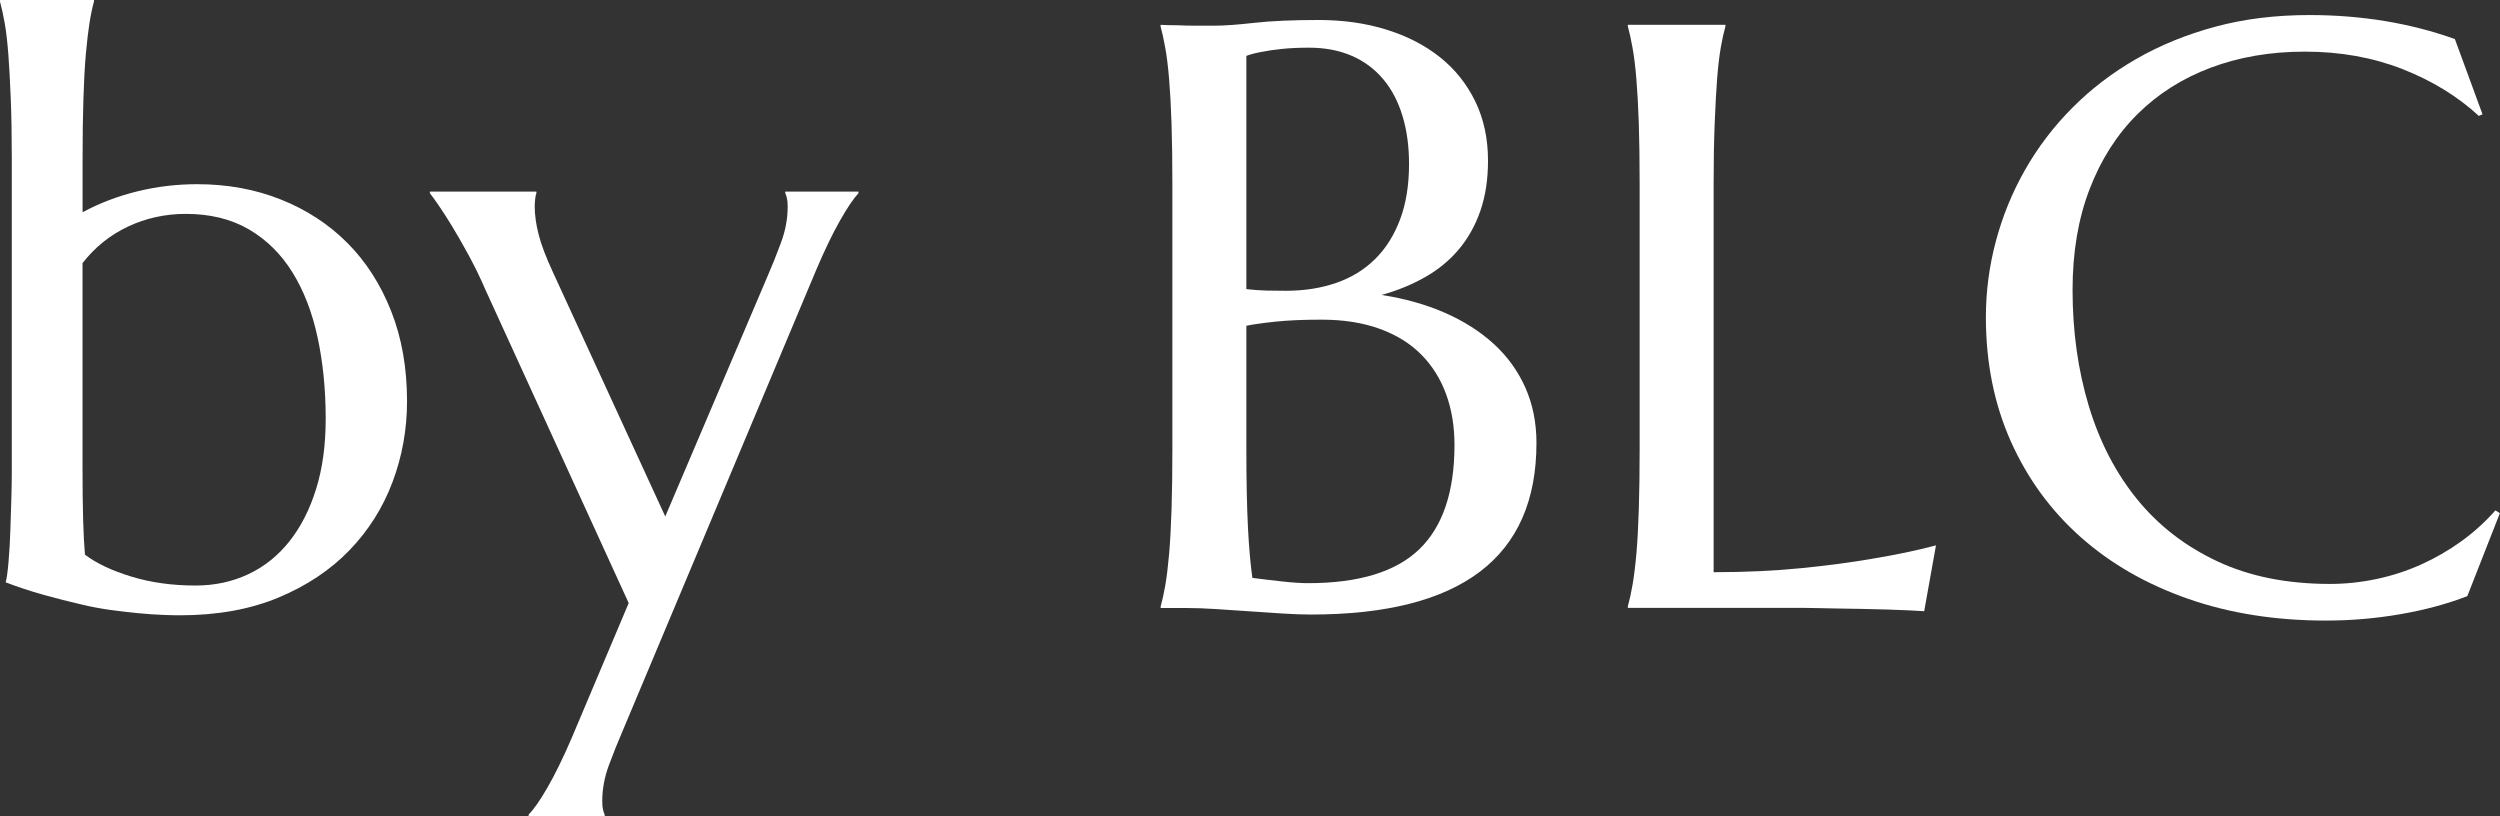
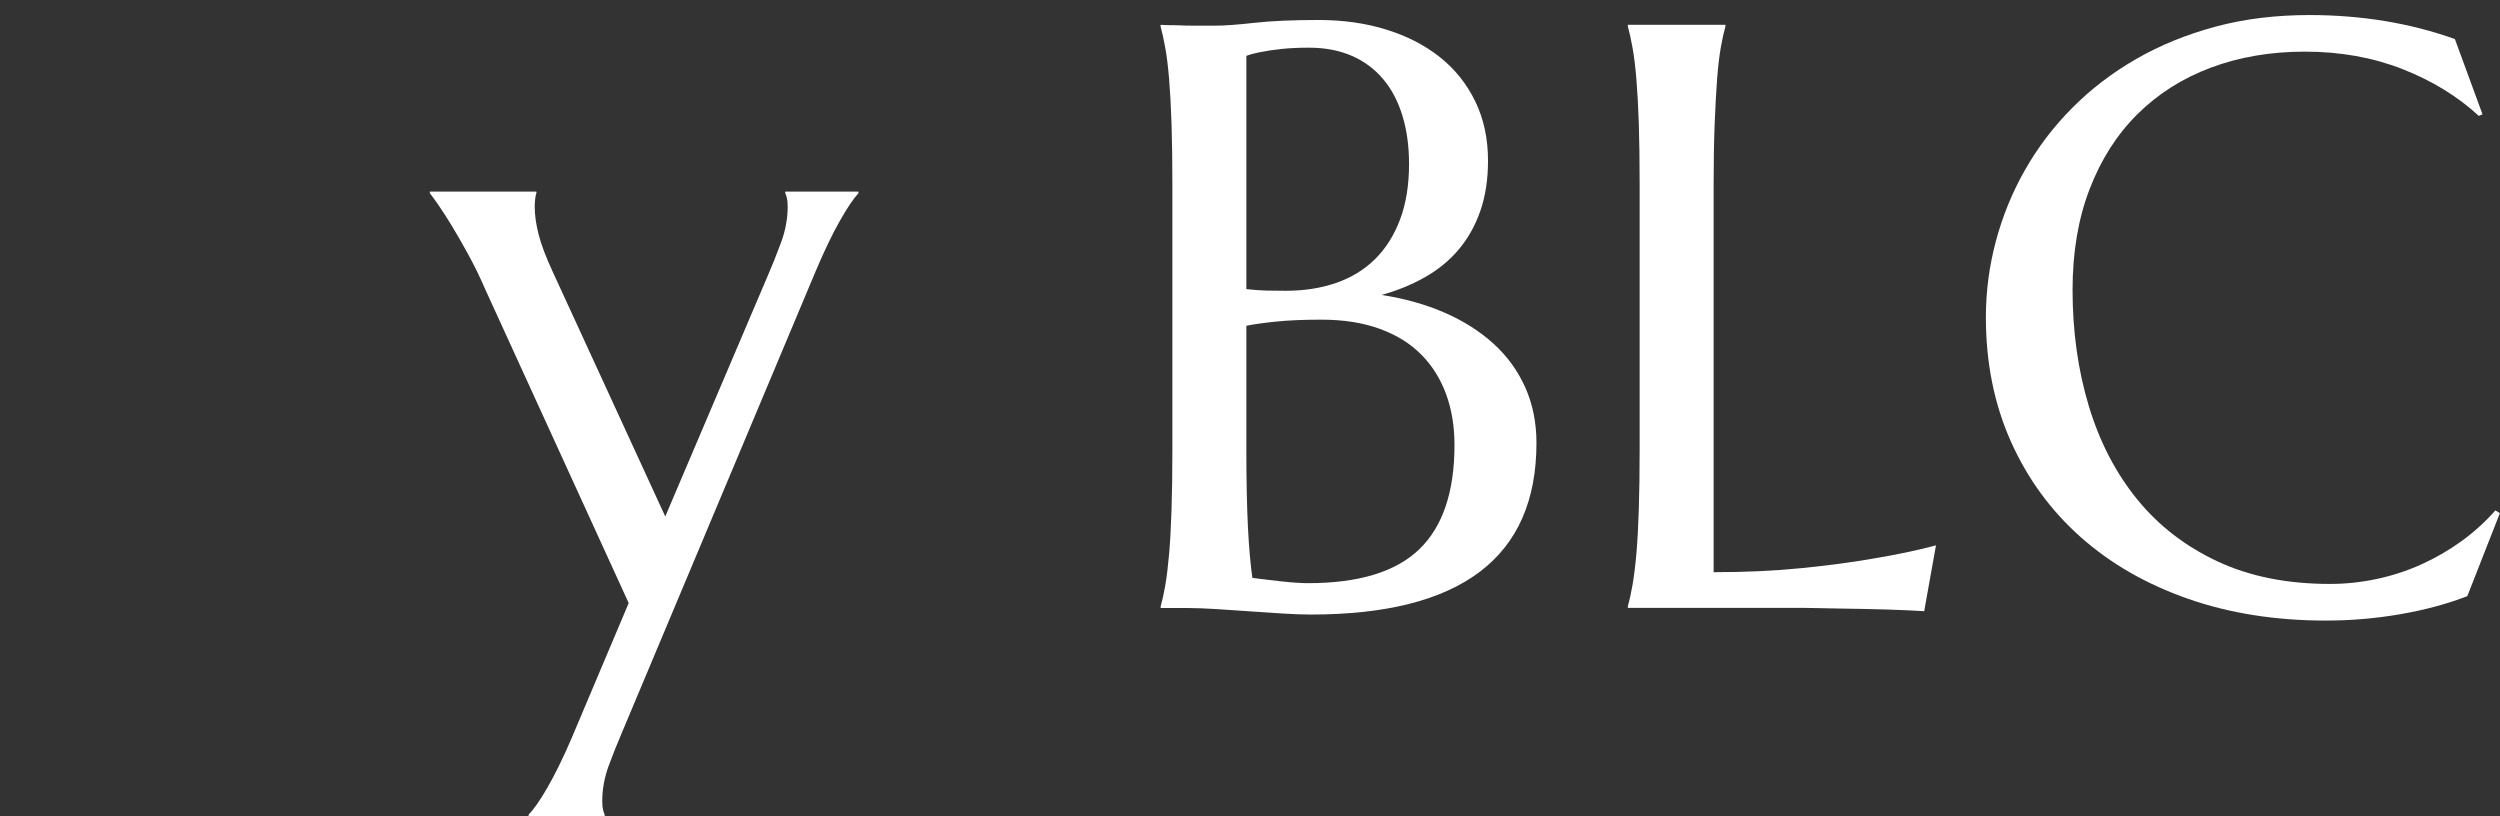
<svg xmlns="http://www.w3.org/2000/svg" version="1.1" id="圖層_1" x="0px" y="0px" width="36.023px" height="11.76px" viewBox="2.17 -14.561 36.023 11.76" enable-background="new 2.17 -14.561 36.023 11.76" xml:space="preserve">
  <rect x="2.17" y="-14.561" width="36.023" height="11.76" fill="#333333" stroke="none" />
  <g>
-     <path fill="#FFFFFF" d="M3.359-11.502c0.246-0.133,0.51-0.233,0.791-0.302s0.568-0.103,0.861-0.103c0.434,0,0.835,0.073,1.204,0.22   s0.688,0.354,0.958,0.624s0.48,0.598,0.633,0.984s0.229,0.82,0.229,1.301c0,0.402-0.069,0.789-0.208,1.16S7.481-6.918,7.206-6.633   S6.589-6.12,6.181-5.95S5.299-5.695,4.76-5.695c-0.063,0-0.146-0.002-0.249-0.006S4.293-5.713,4.168-5.725S3.91-5.752,3.77-5.771   s-0.277-0.045-0.41-0.076C3.172-5.891,2.983-5.938,2.794-5.991S2.424-6.104,2.252-6.17c0.016-0.059,0.029-0.157,0.041-0.296   s0.021-0.288,0.026-0.448S2.33-7.231,2.334-7.386S2.34-7.664,2.34-7.758v-4.512c0-0.332-0.005-0.622-0.015-0.87   s-0.021-0.462-0.035-0.642s-0.031-0.33-0.053-0.451s-0.044-0.223-0.067-0.305v-0.023h1.354v0.023   c-0.023,0.082-0.045,0.184-0.064,0.305s-0.037,0.271-0.053,0.451s-0.027,0.394-0.035,0.642s-0.012,0.538-0.012,0.87V-11.502z    M3.359-7.852c0,0.316,0.003,0.578,0.009,0.785s0.015,0.373,0.026,0.498c0.164,0.125,0.387,0.23,0.668,0.316   s0.59,0.129,0.926,0.129c0.277,0,0.531-0.055,0.762-0.164s0.428-0.268,0.592-0.475s0.292-0.459,0.384-0.756S6.863-8.15,6.863-8.525   c0-0.422-0.039-0.813-0.117-1.175s-0.199-0.674-0.363-0.938s-0.373-0.47-0.627-0.618s-0.557-0.223-0.908-0.223   c-0.297,0-0.574,0.061-0.832,0.182S3.539-11,3.359-10.77V-7.852z" />
    <path fill="#FFFFFF" d="M11.229-5.871l-2.063-4.512c-0.074-0.172-0.154-0.337-0.24-0.495s-0.167-0.3-0.243-0.425   s-0.144-0.229-0.202-0.313s-0.098-0.138-0.117-0.161v-0.023h1.535v0.023c-0.008,0.02-0.014,0.049-0.018,0.088   s-0.006,0.074-0.006,0.105c0,0.121,0.019,0.255,0.056,0.401s0.106,0.329,0.208,0.548l1.617,3.516l1.477-3.469   c0.063-0.145,0.126-0.303,0.19-0.475s0.097-0.346,0.097-0.521c0-0.051-0.004-0.093-0.012-0.126s-0.016-0.056-0.023-0.067v-0.023   h1.055v0.023c-0.07,0.074-0.159,0.206-0.267,0.396s-0.222,0.427-0.343,0.712l-2.795,6.656c-0.063,0.145-0.126,0.303-0.19,0.475   s-0.097,0.346-0.097,0.521c0,0.051,0.004,0.093,0.012,0.126s0.016,0.056,0.023,0.067v0.023H9.787v-0.023   c0.074-0.074,0.165-0.204,0.272-0.39s0.222-0.419,0.343-0.7L11.229-5.871z" />
    <path fill="#FFFFFF" d="M19.063-11.906c0-0.332-0.004-0.622-0.012-0.87s-0.02-0.463-0.035-0.645s-0.034-0.333-0.056-0.454   s-0.044-0.223-0.067-0.305v-0.023c0.078,0.004,0.16,0.006,0.246,0.006c0.074,0.004,0.157,0.006,0.249,0.006s0.187,0,0.284,0   c0.141,0,0.331-0.014,0.571-0.041s0.55-0.041,0.929-0.041c0.352,0,0.676,0.046,0.973,0.138s0.554,0.224,0.771,0.396   s0.387,0.384,0.51,0.636s0.185,0.538,0.185,0.858c0,0.27-0.037,0.511-0.111,0.724s-0.179,0.398-0.313,0.557   s-0.297,0.291-0.486,0.398s-0.397,0.192-0.624,0.255c0.332,0.051,0.635,0.136,0.908,0.255s0.509,0.269,0.706,0.448   s0.35,0.39,0.457,0.63s0.161,0.507,0.161,0.8c0,0.824-0.271,1.442-0.814,1.854s-1.355,0.618-2.438,0.618   c-0.117,0-0.254-0.005-0.41-0.015s-0.315-0.021-0.478-0.032s-0.321-0.022-0.478-0.032s-0.293-0.015-0.41-0.015h-0.387v-0.023   c0.023-0.082,0.046-0.184,0.067-0.305S19-6.4,19.016-6.58s0.027-0.394,0.035-0.642s0.012-0.538,0.012-0.87V-11.906z M20.129-10.395   c0.109,0.012,0.207,0.019,0.293,0.021s0.178,0.003,0.275,0.003c0.266,0,0.508-0.038,0.727-0.114s0.405-0.19,0.56-0.343   s0.274-0.343,0.36-0.571s0.129-0.495,0.129-0.8c0-0.254-0.031-0.484-0.094-0.691s-0.155-0.384-0.278-0.53s-0.274-0.259-0.454-0.337   s-0.385-0.117-0.615-0.117c-0.148,0-0.278,0.006-0.39,0.018s-0.206,0.025-0.284,0.041c-0.09,0.016-0.166,0.035-0.229,0.059V-10.395   z M21.213-9.955c-0.266,0-0.488,0.01-0.668,0.029s-0.318,0.039-0.416,0.059v1.775c0,0.457,0.008,0.834,0.023,1.131   s0.037,0.539,0.064,0.727c0.148,0.02,0.297,0.037,0.445,0.053s0.268,0.023,0.357,0.023c0.73,0,1.265-0.163,1.603-0.489   s0.507-0.827,0.507-1.503c0-0.266-0.04-0.509-0.12-0.729s-0.199-0.411-0.357-0.571s-0.357-0.284-0.598-0.372   S21.533-9.955,21.213-9.955z" />
    <path fill="#FFFFFF" d="M26.861-6.316c0.461,0,0.885-0.02,1.271-0.059s0.725-0.084,1.014-0.135c0.336-0.055,0.643-0.119,0.92-0.193   l-0.17,0.949c-0.047-0.004-0.117-0.008-0.211-0.012s-0.198-0.008-0.313-0.012s-0.236-0.007-0.363-0.009s-0.247-0.004-0.36-0.006   s-0.214-0.004-0.302-0.006s-0.151-0.003-0.19-0.003h-2.531v-0.023c0.023-0.082,0.046-0.184,0.067-0.305s0.04-0.271,0.056-0.451   s0.027-0.394,0.035-0.642s0.012-0.538,0.012-0.87v-3.814c0-0.332-0.004-0.622-0.012-0.87s-0.02-0.463-0.035-0.645   s-0.034-0.333-0.056-0.454s-0.044-0.223-0.067-0.305v-0.023h1.406v0.023c-0.023,0.082-0.046,0.184-0.067,0.305   s-0.039,0.272-0.053,0.454s-0.025,0.396-0.035,0.645s-0.015,0.538-0.015,0.87V-6.316z" />
    <path fill="#FFFFFF" d="M37.941-12.914l-0.053,0.023c-0.305-0.281-0.671-0.506-1.099-0.674s-0.897-0.252-1.409-0.252   c-0.492,0-0.943,0.077-1.354,0.231s-0.763,0.378-1.058,0.671s-0.524,0.652-0.688,1.078s-0.246,0.91-0.246,1.453   c0,0.598,0.078,1.155,0.234,1.673s0.389,0.966,0.697,1.345s0.694,0.677,1.157,0.894s1.003,0.325,1.62,0.325   c0.223,0,0.445-0.023,0.668-0.07s0.437-0.116,0.642-0.208s0.398-0.203,0.58-0.334s0.347-0.28,0.495-0.448l0.064,0.041l-0.469,1.195   c-0.293,0.113-0.616,0.2-0.97,0.261s-0.71,0.091-1.069,0.091c-0.723,0-1.384-0.104-1.983-0.313s-1.115-0.505-1.547-0.888   s-0.768-0.843-1.008-1.38s-0.36-1.134-0.36-1.79c0-0.371,0.048-0.736,0.144-1.096s0.235-0.701,0.419-1.025s0.41-0.622,0.68-0.894   s0.577-0.507,0.923-0.706s0.727-0.354,1.143-0.466s0.866-0.167,1.351-0.167c0.754,0,1.453,0.115,2.098,0.346L37.941-12.914z" />
  </g>
</svg>